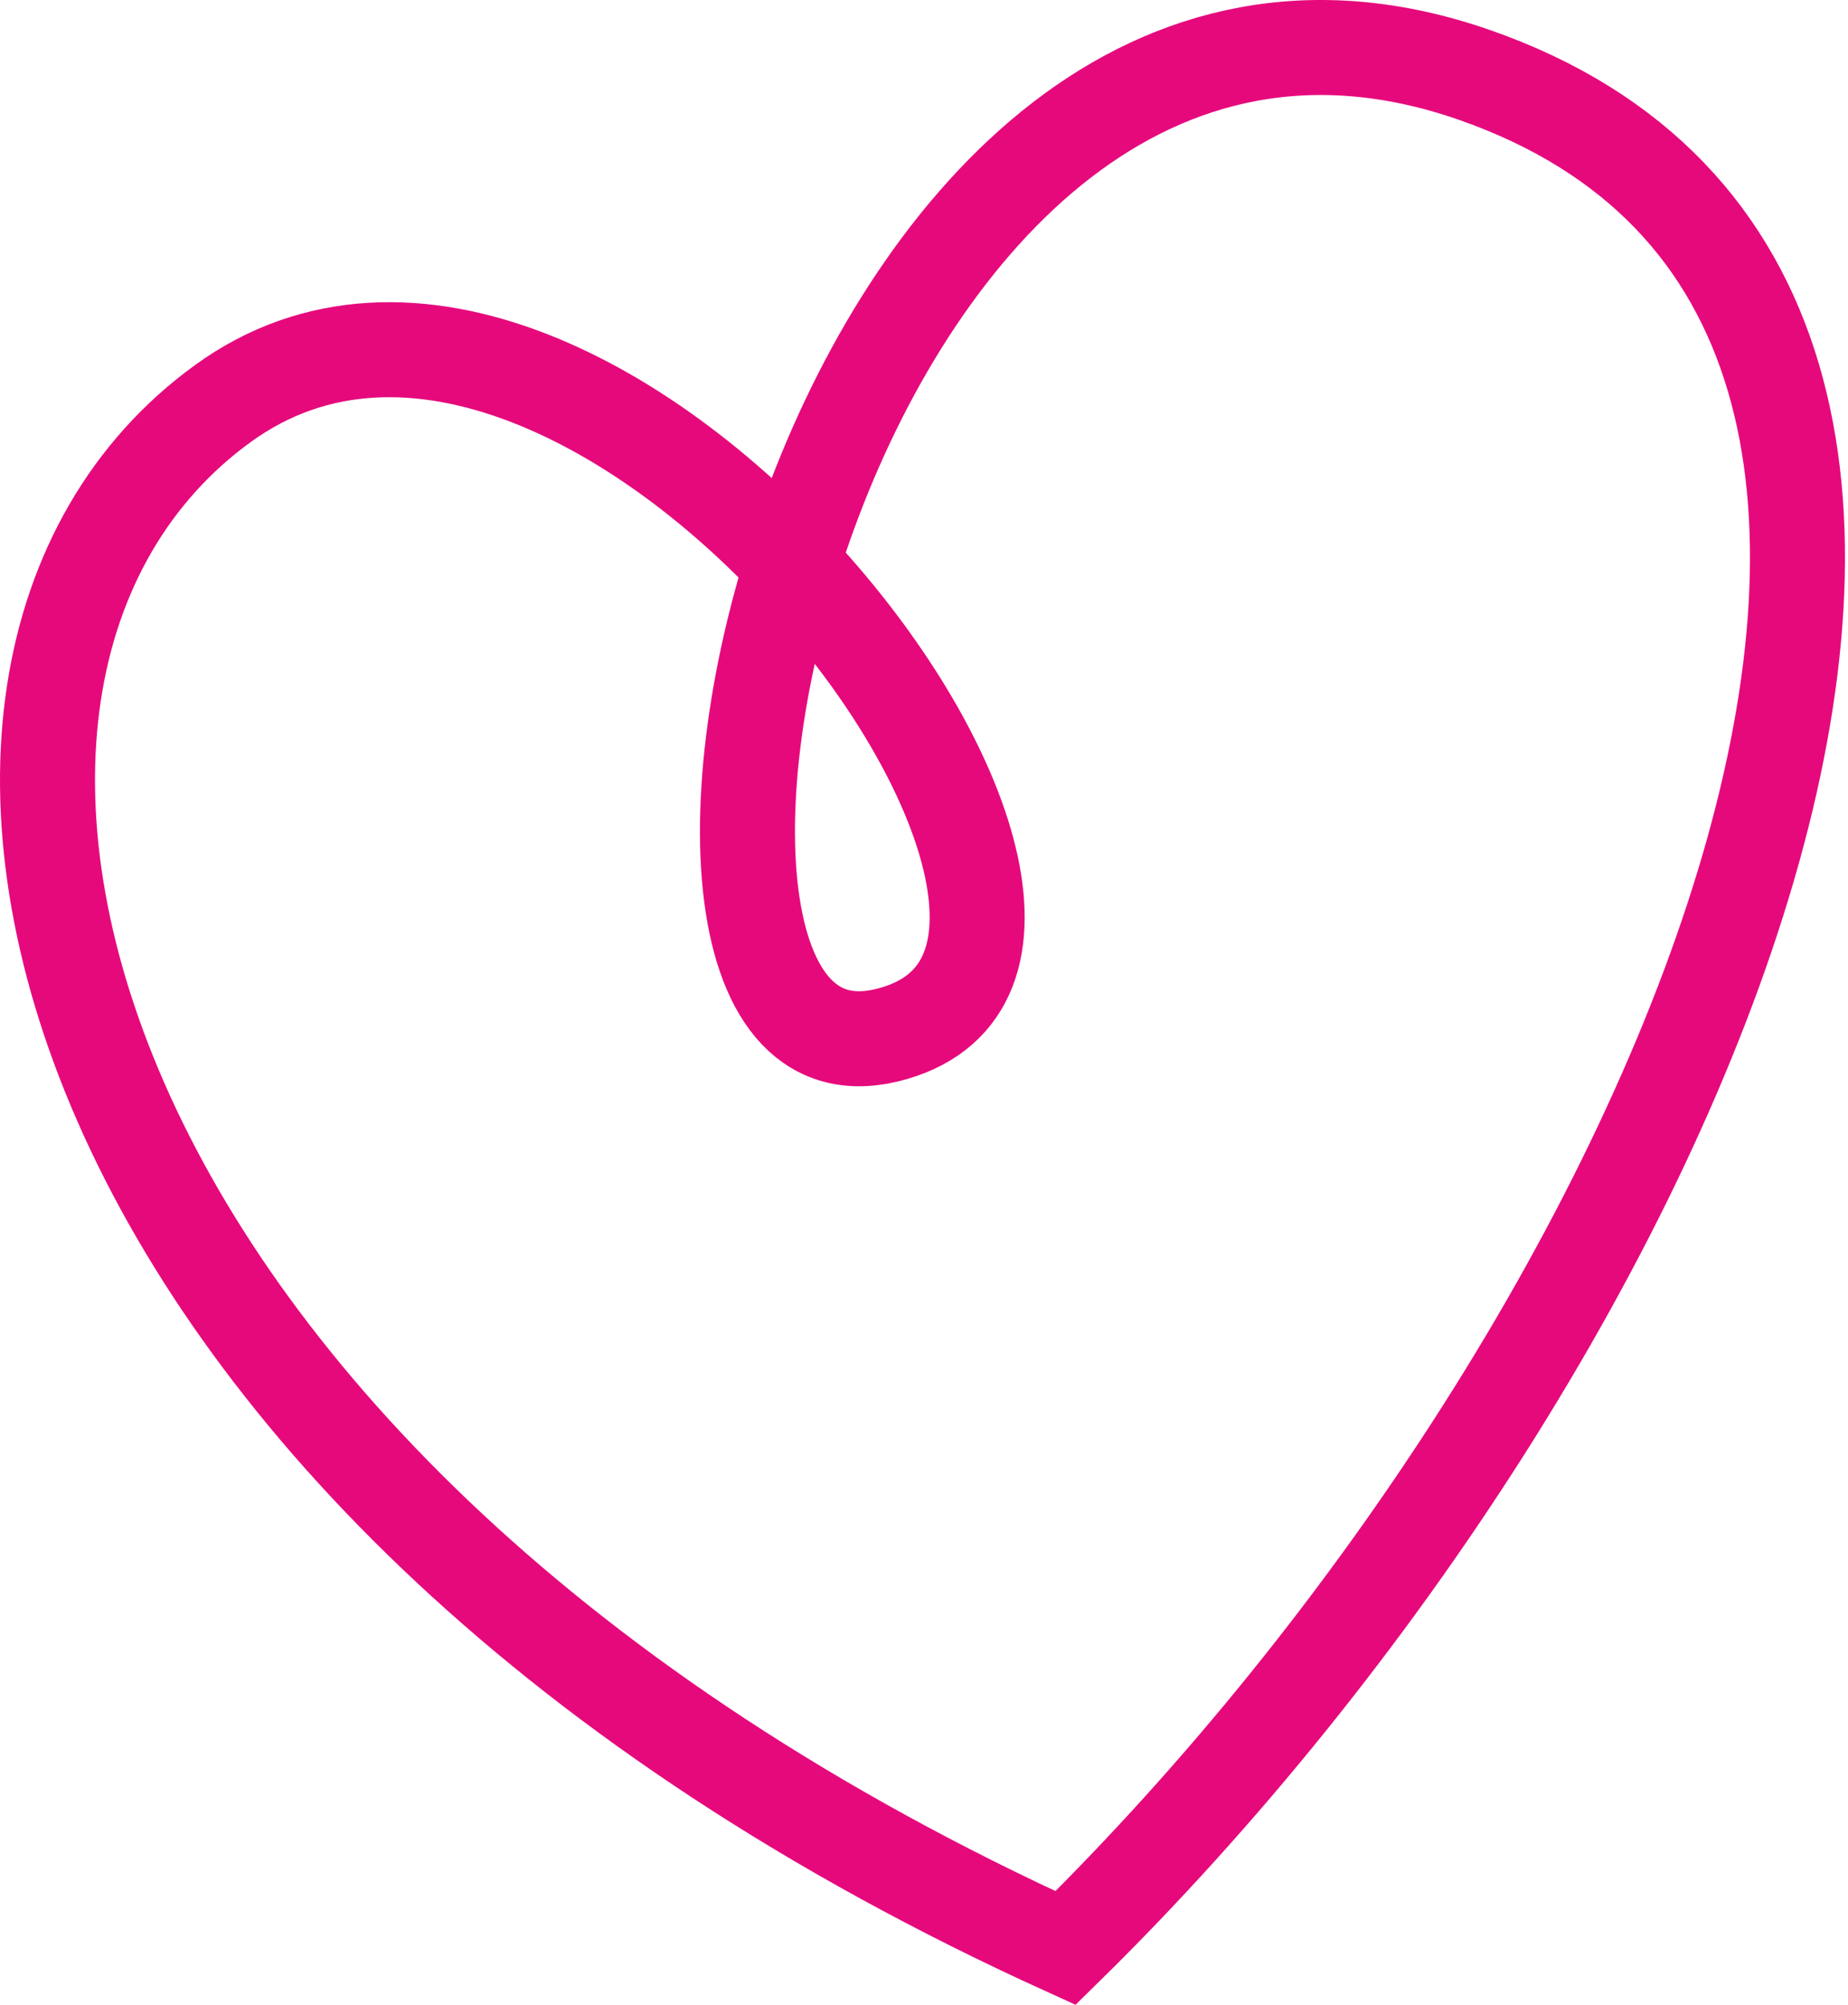
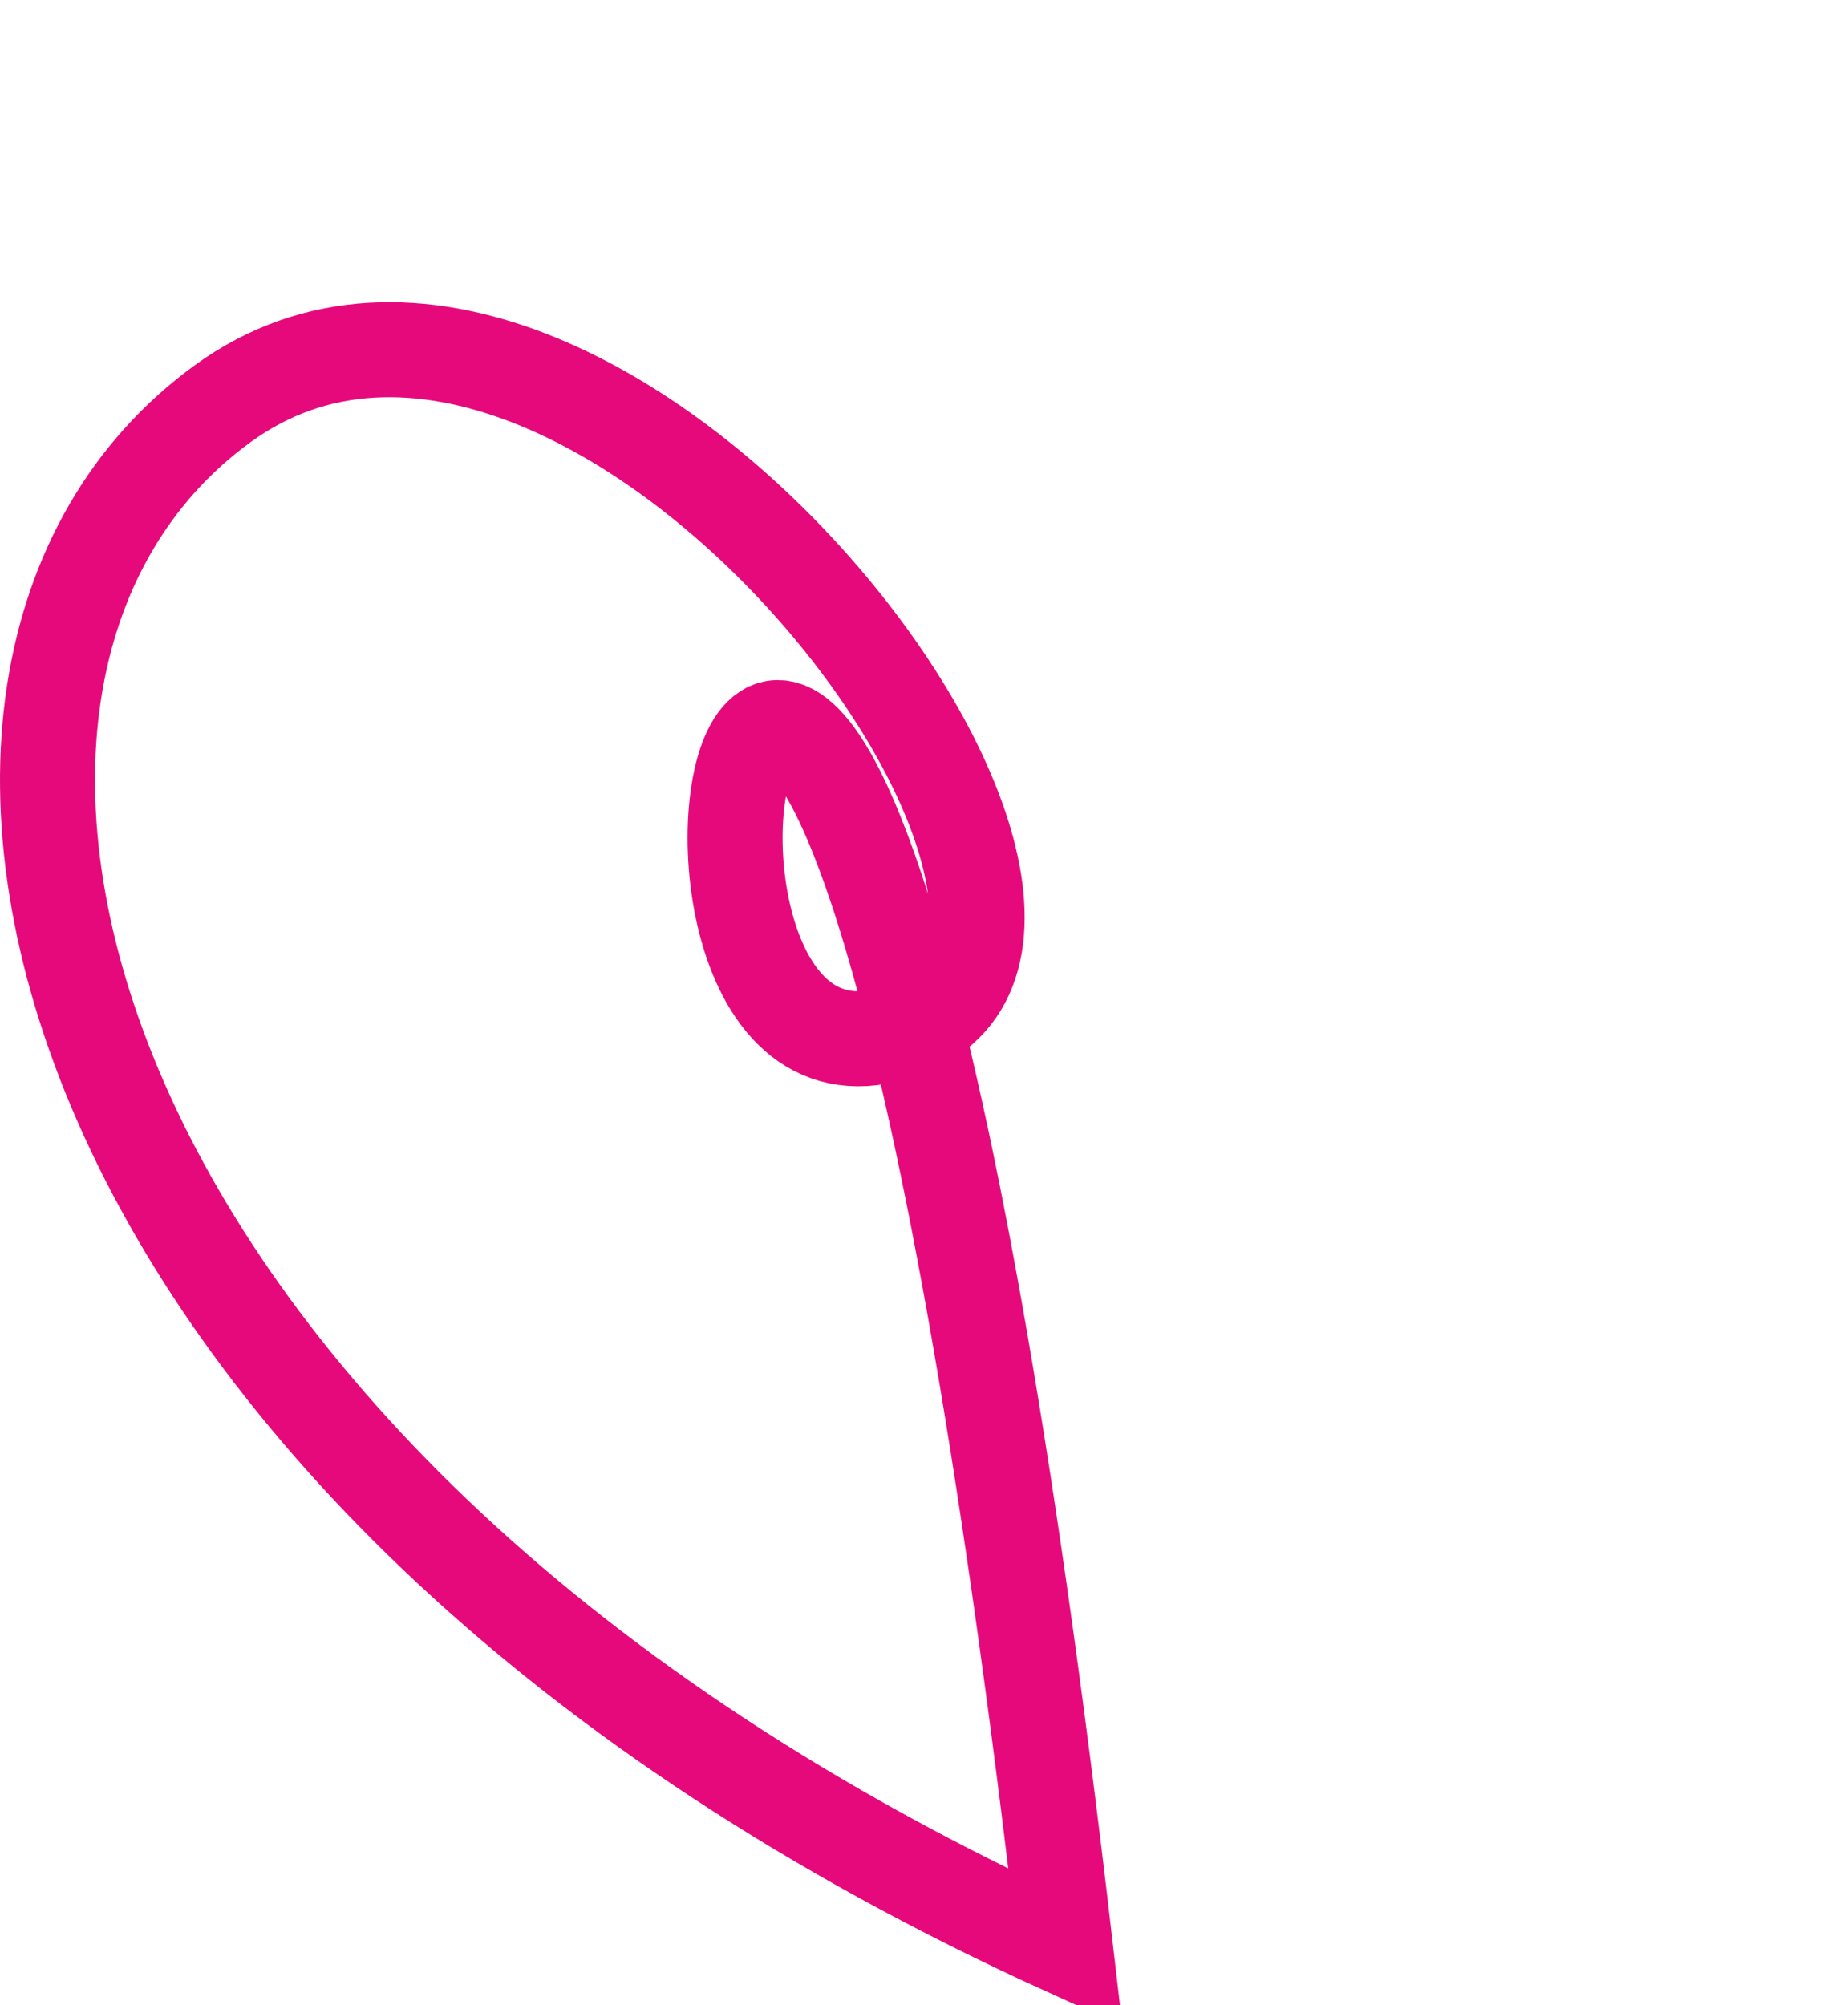
<svg xmlns="http://www.w3.org/2000/svg" width="389" height="422" viewBox="0 0 389 422" fill="none">
-   <path d="M224.291 410C355.54 281.151 447.645 63.644 310.368 15.769C173.091 -32.106 118.531 234.195 186.583 217.908C254.636 201.622 124.993 28.272 46.909 84.938C-31.175 141.603 8.613 311.983 224.291 410Z" stroke="#E6097C" stroke-width="20" />
+   <path d="M224.291 410C173.091 -32.106 118.531 234.195 186.583 217.908C254.636 201.622 124.993 28.272 46.909 84.938C-31.175 141.603 8.613 311.983 224.291 410Z" stroke="#E6097C" stroke-width="20" />
</svg>